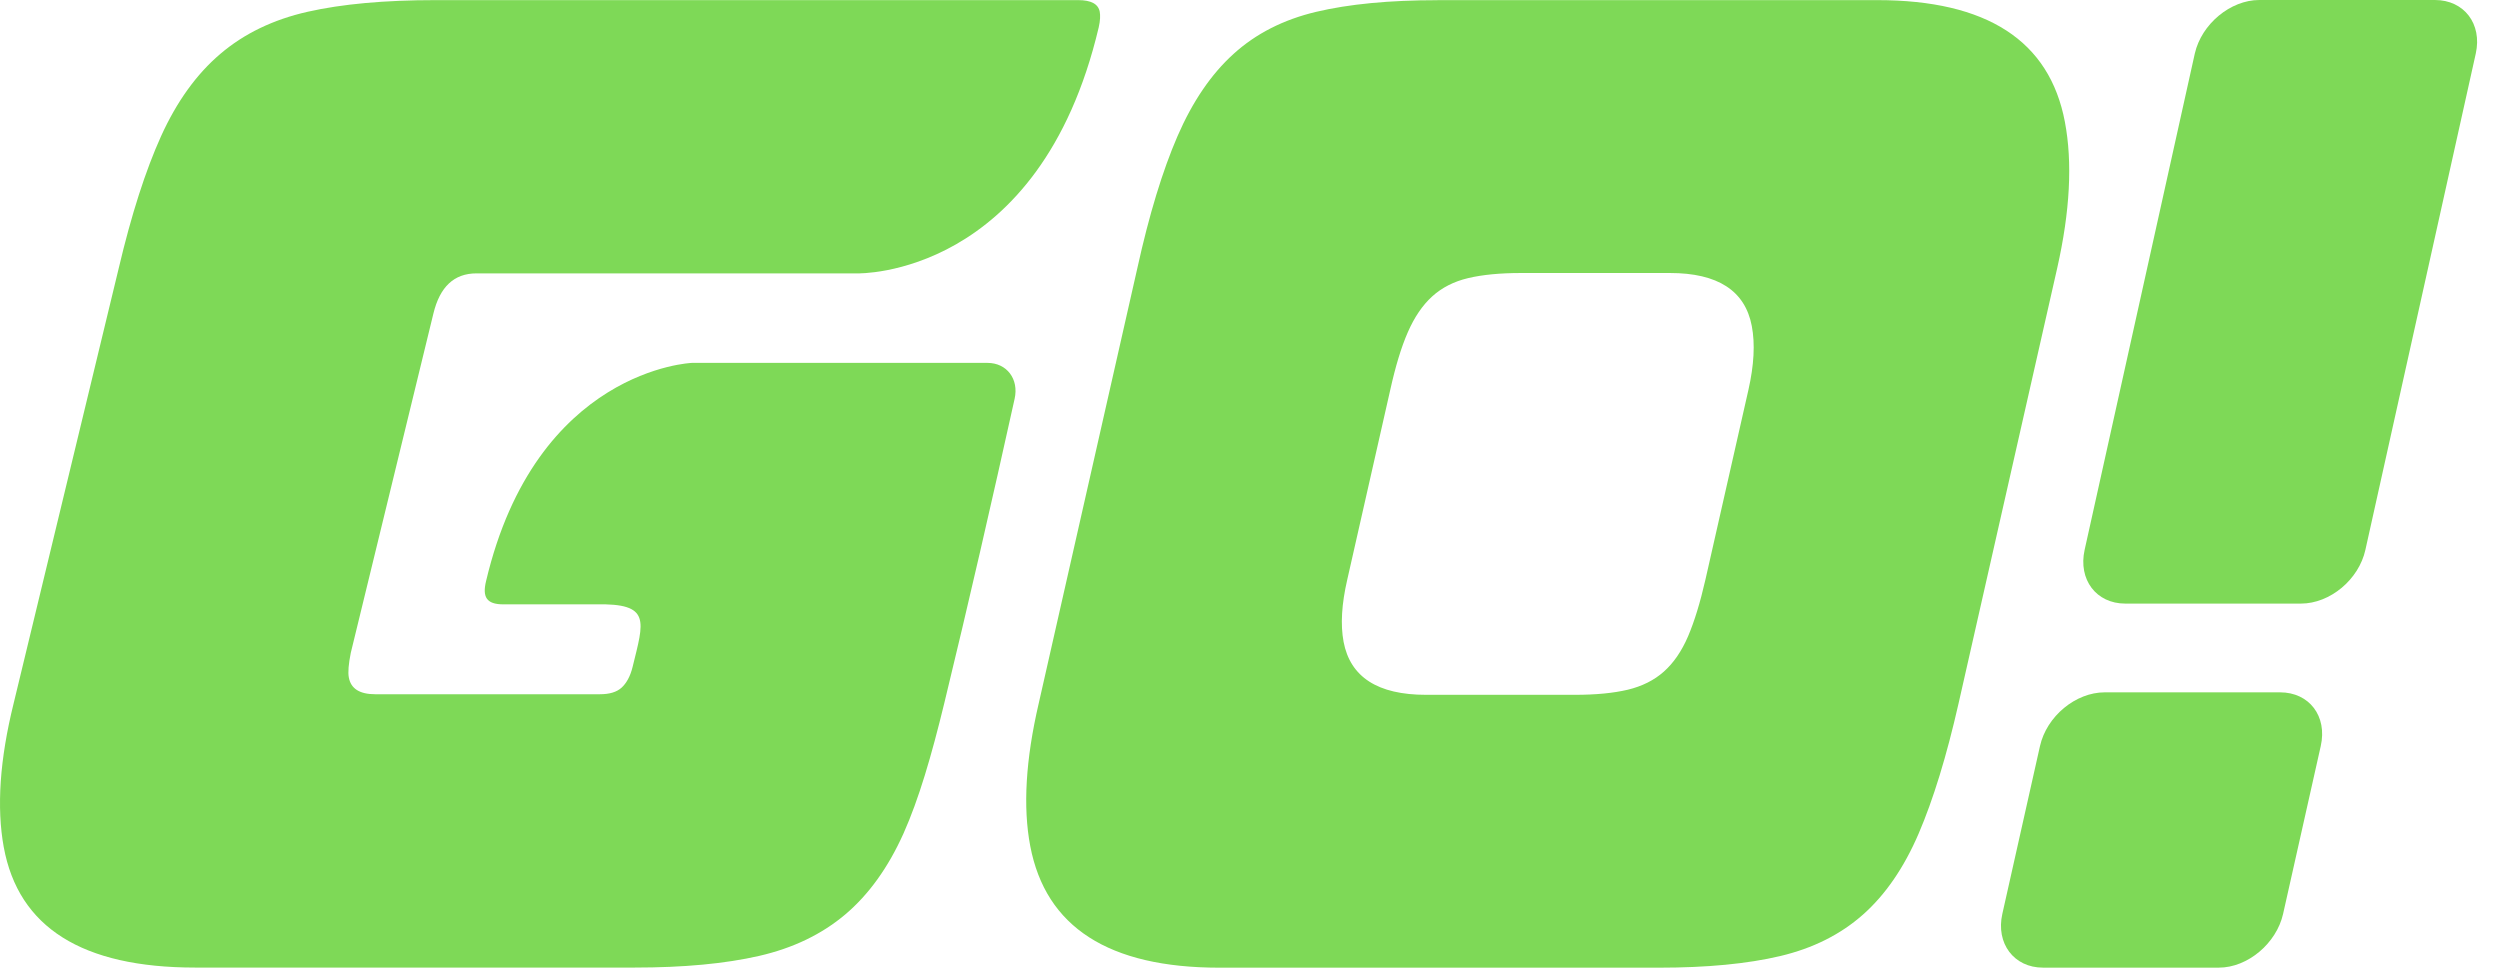
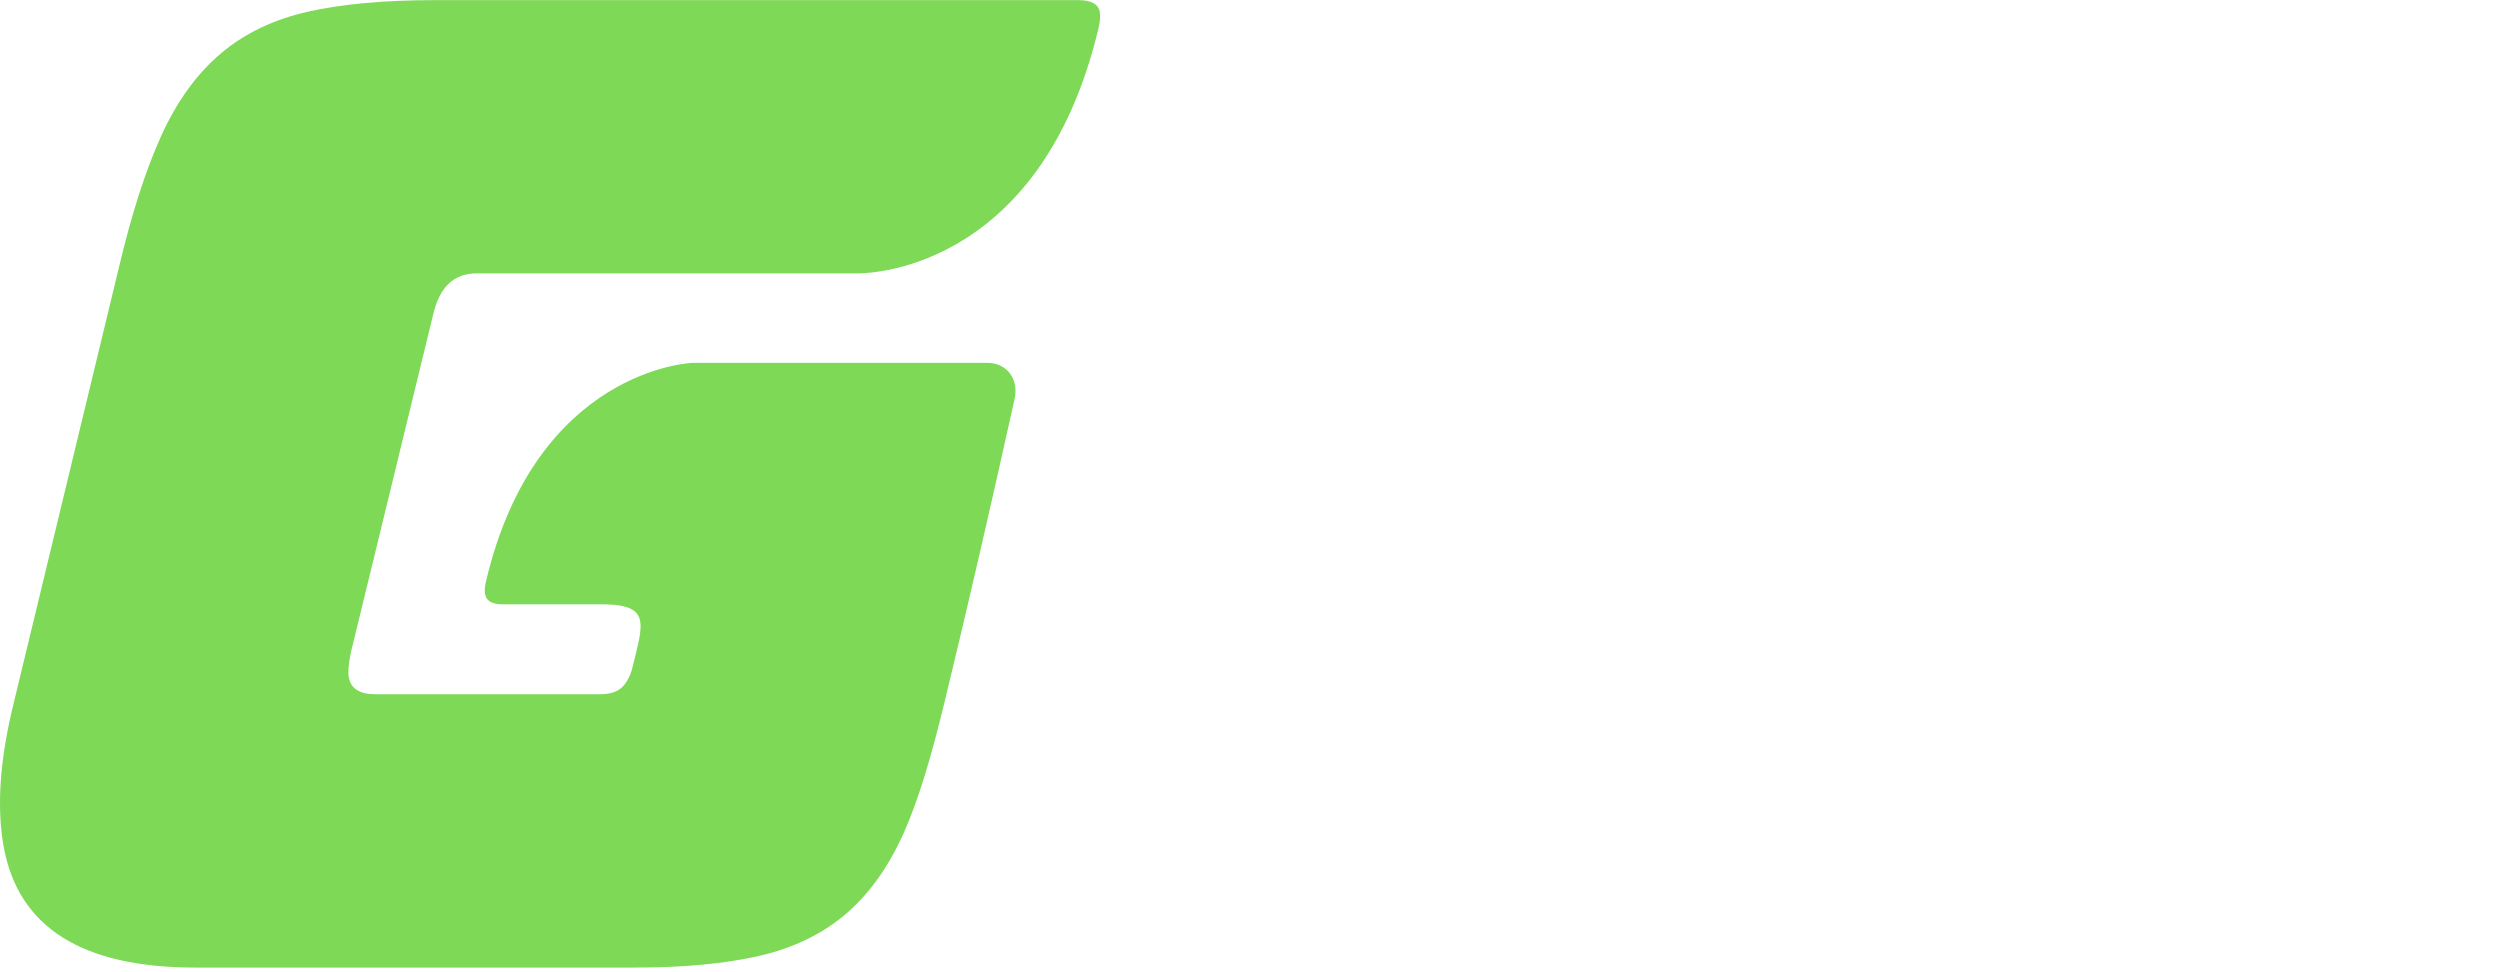
<svg xmlns="http://www.w3.org/2000/svg" width="108" height="42" viewBox="0 0 108 42" fill="none">
-   <path fill-rule="evenodd" clip-rule="evenodd" d="M58.042 27.721C57.905 26.989 57.957 26.095 58.202 25.038L60.059 16.843C60.282 15.836 60.532 15.005 60.816 14.356C61.099 13.706 61.449 13.189 61.87 12.806C62.291 12.424 62.808 12.16 63.425 12.014C64.041 11.868 64.803 11.794 65.709 11.794H72.142C74.209 11.794 75.389 12.559 75.678 14.086C75.824 14.851 75.774 15.77 75.532 16.843L73.675 25.038C73.449 26.029 73.199 26.846 72.924 27.49C72.648 28.131 72.299 28.64 71.878 29.014C71.457 29.389 70.937 29.647 70.32 29.796C69.704 29.942 68.942 30.016 68.037 30.016H61.603C59.52 30.016 58.331 29.251 58.042 27.724M62.098 0.005H81.091C85.835 0.005 88.54 1.758 89.203 5.264C89.536 7.017 89.426 9.125 88.87 11.588L84.61 30.387C84.093 32.663 83.518 34.537 82.885 36.012C82.252 37.484 81.451 38.651 80.483 39.509C79.514 40.368 78.323 40.965 76.908 41.301C75.494 41.636 73.746 41.804 71.666 41.804H52.674C47.894 41.804 45.172 40.051 44.506 36.546C44.187 34.867 44.308 32.814 44.872 30.39L49.132 11.59C49.641 9.279 50.222 7.375 50.868 5.883C51.515 4.392 52.321 3.206 53.287 2.331C54.253 1.453 55.442 0.848 56.856 0.512C58.271 0.176 60.018 0.008 62.098 0.008V0.005Z" fill="#7ED957" />
  <path d="M0.162 36.598C-0.151 34.881 -0.011 32.812 0.589 30.387L5.129 11.588C5.674 9.276 6.285 7.372 6.959 5.88C7.636 4.389 8.489 3.203 9.518 2.328C10.547 1.45 11.805 0.845 13.288 0.509C14.774 0.173 16.615 0.005 18.811 0.005H46.578C47.137 0.005 47.445 0.173 47.509 0.509C47.536 0.658 47.533 0.886 47.465 1.18C44.908 12.008 37.052 11.81 37.052 11.81H20.583C19.614 11.81 19.003 12.391 18.723 13.544L15.154 28.203C15.057 28.687 15.027 29.042 15.069 29.265C15.156 29.749 15.536 29.991 16.208 29.991H25.921C26.331 29.991 26.64 29.898 26.849 29.71C27.055 29.523 27.226 29.229 27.327 28.816C27.812 26.829 28.15 26.053 25.729 26.108H21.744C21.009 26.108 20.836 25.784 20.996 25.112C23.161 15.938 29.889 15.677 29.889 15.677C34.146 15.677 38.403 15.677 42.66 15.677C43.494 15.677 44.022 16.375 43.832 17.226C42.855 21.64 41.862 25.976 40.792 30.382C40.241 32.649 39.691 34.531 39.031 36.006C38.37 37.478 37.531 38.645 36.516 39.504C35.5 40.362 34.259 40.959 32.795 41.295C31.331 41.631 29.537 41.799 27.416 41.799H8.429C3.552 41.799 0.798 40.065 0.162 36.595" fill="#7ED957" />
-   <path d="M105.19 0H97.601C96.355 0 95.108 1.037 94.816 2.311L90.056 23.753C89.772 25.038 90.557 26.075 91.811 26.075H99.401C100.656 26.075 101.902 25.038 102.185 23.753L106.954 2.311C107.235 1.037 106.453 0 105.188 0M98.501 29.909H90.923C89.668 29.909 88.416 30.943 88.127 32.231L86.501 39.479C86.214 40.753 87.001 41.802 88.256 41.802H95.854C97.1 41.802 98.344 40.753 98.63 39.479L100.256 32.231C100.548 30.935 99.756 29.909 98.501 29.909Z" fill="#7ED957" />
</svg>